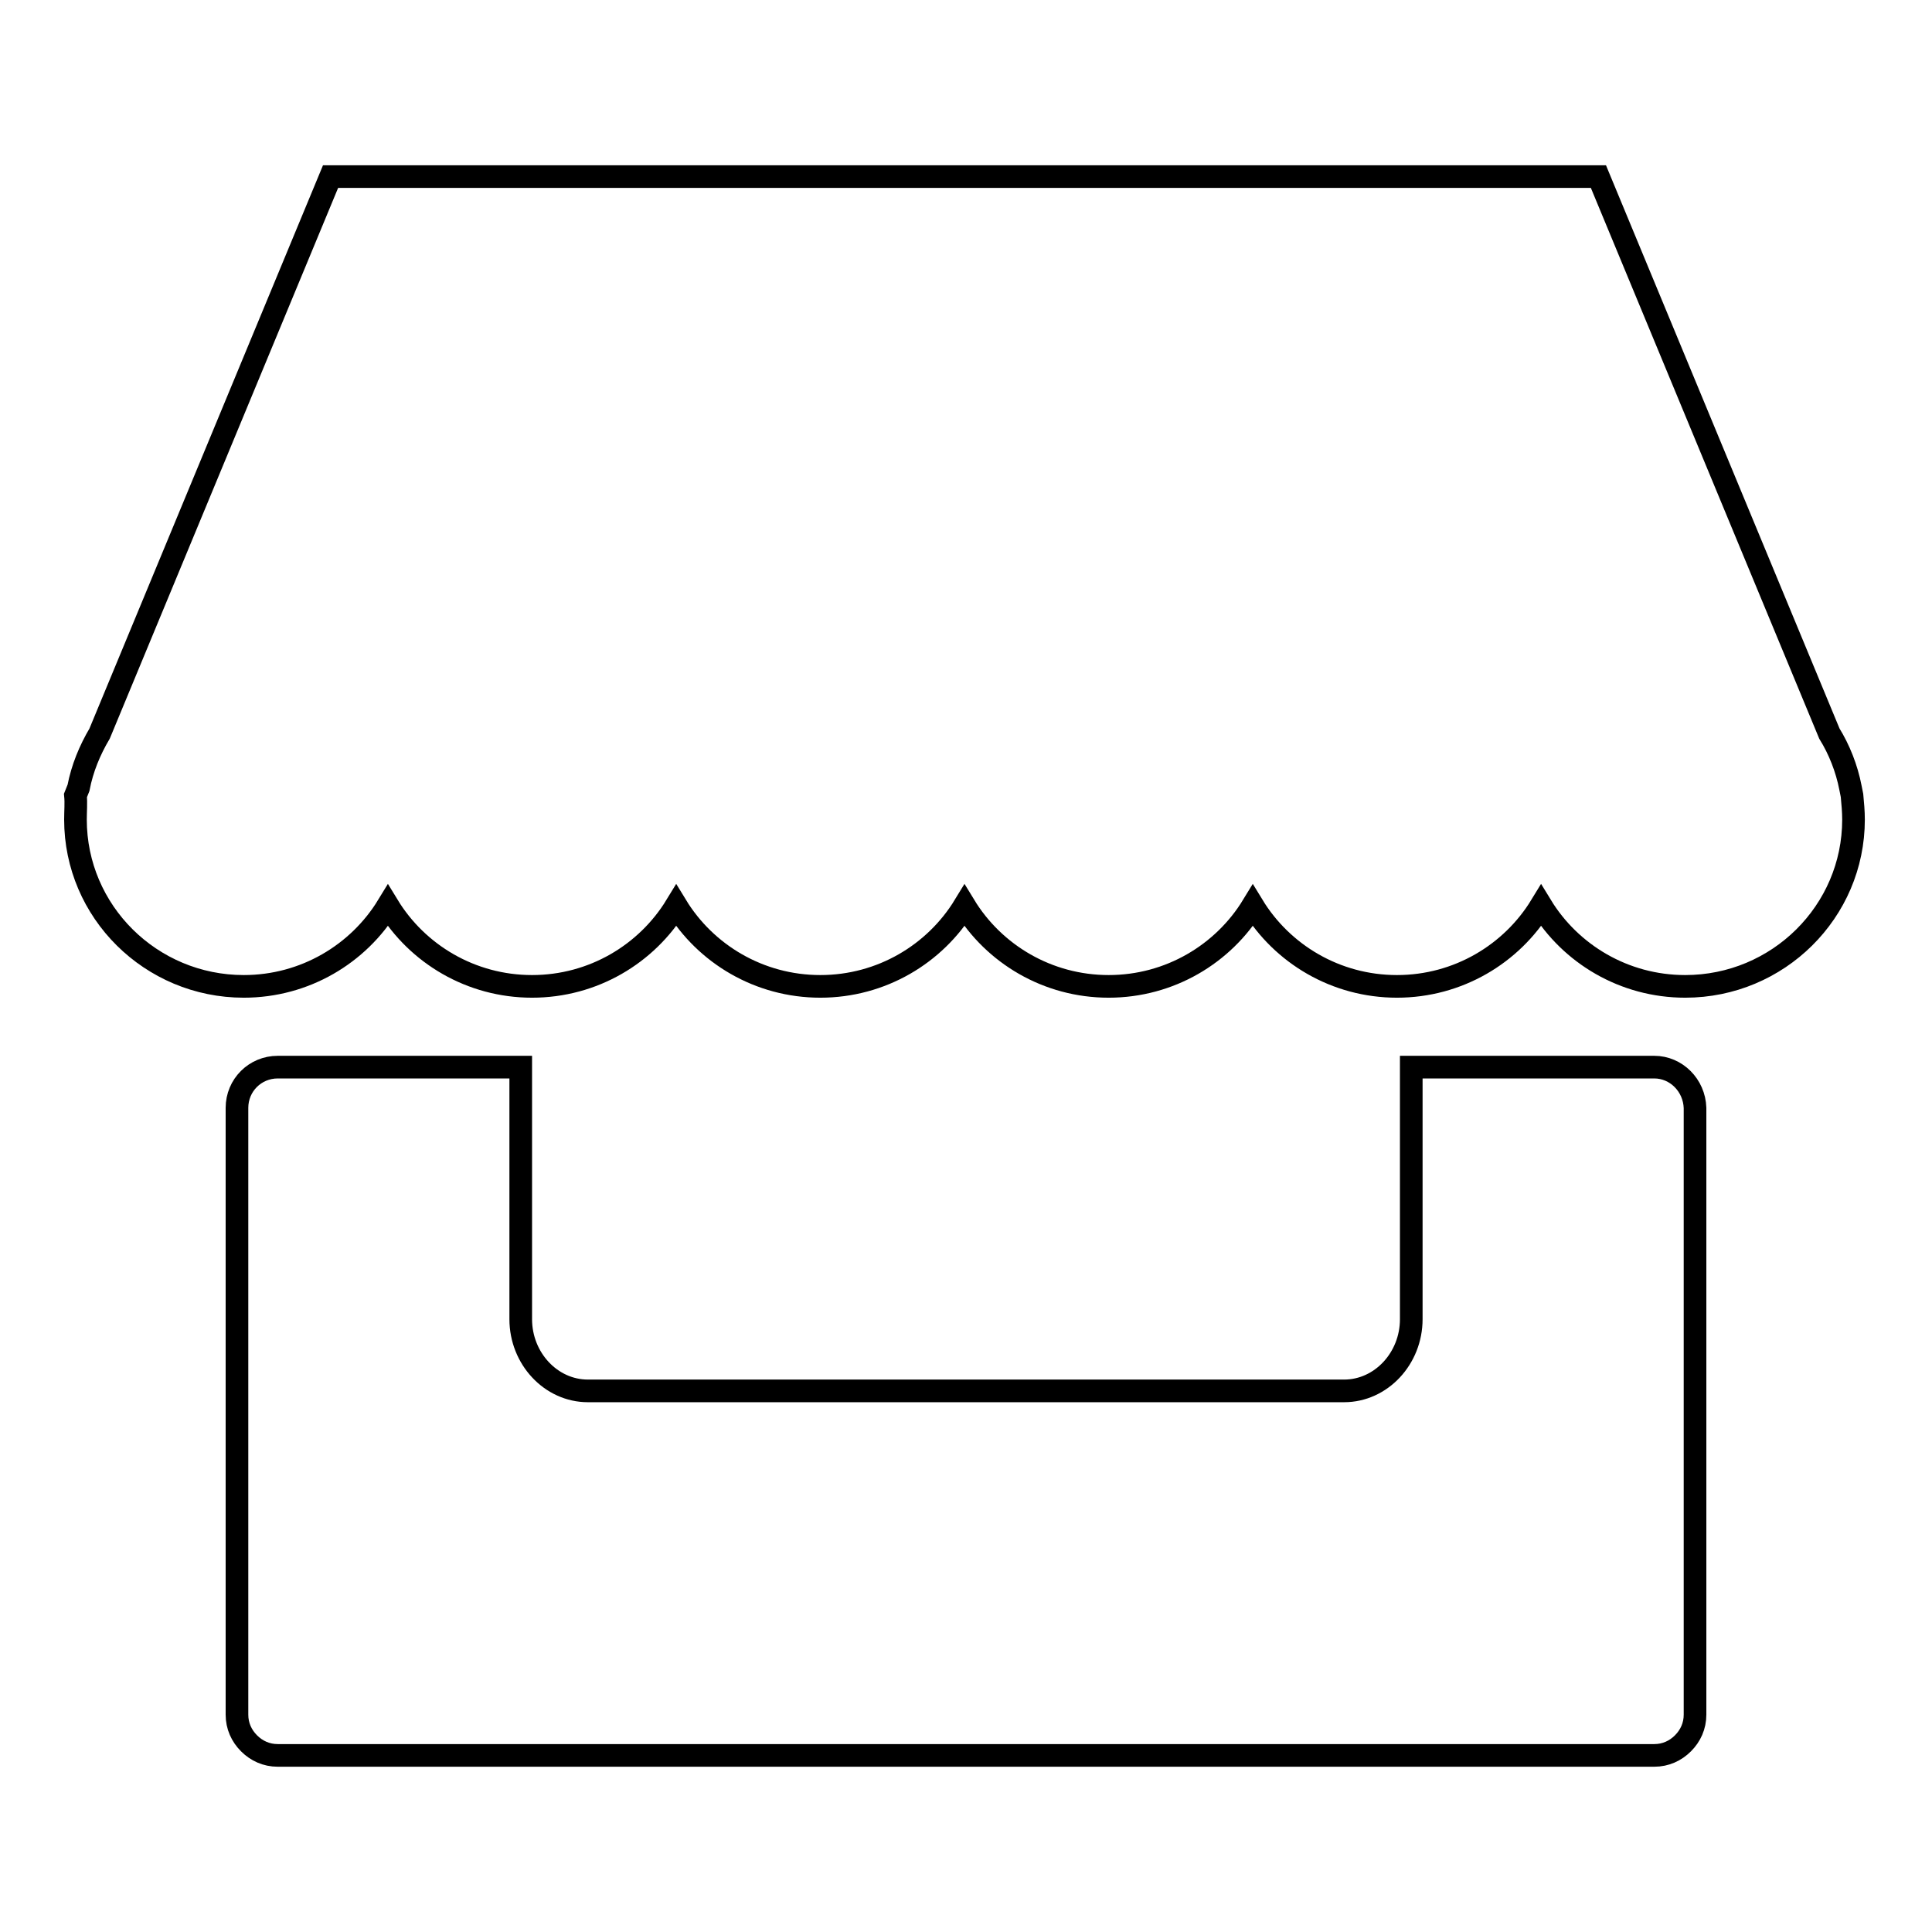
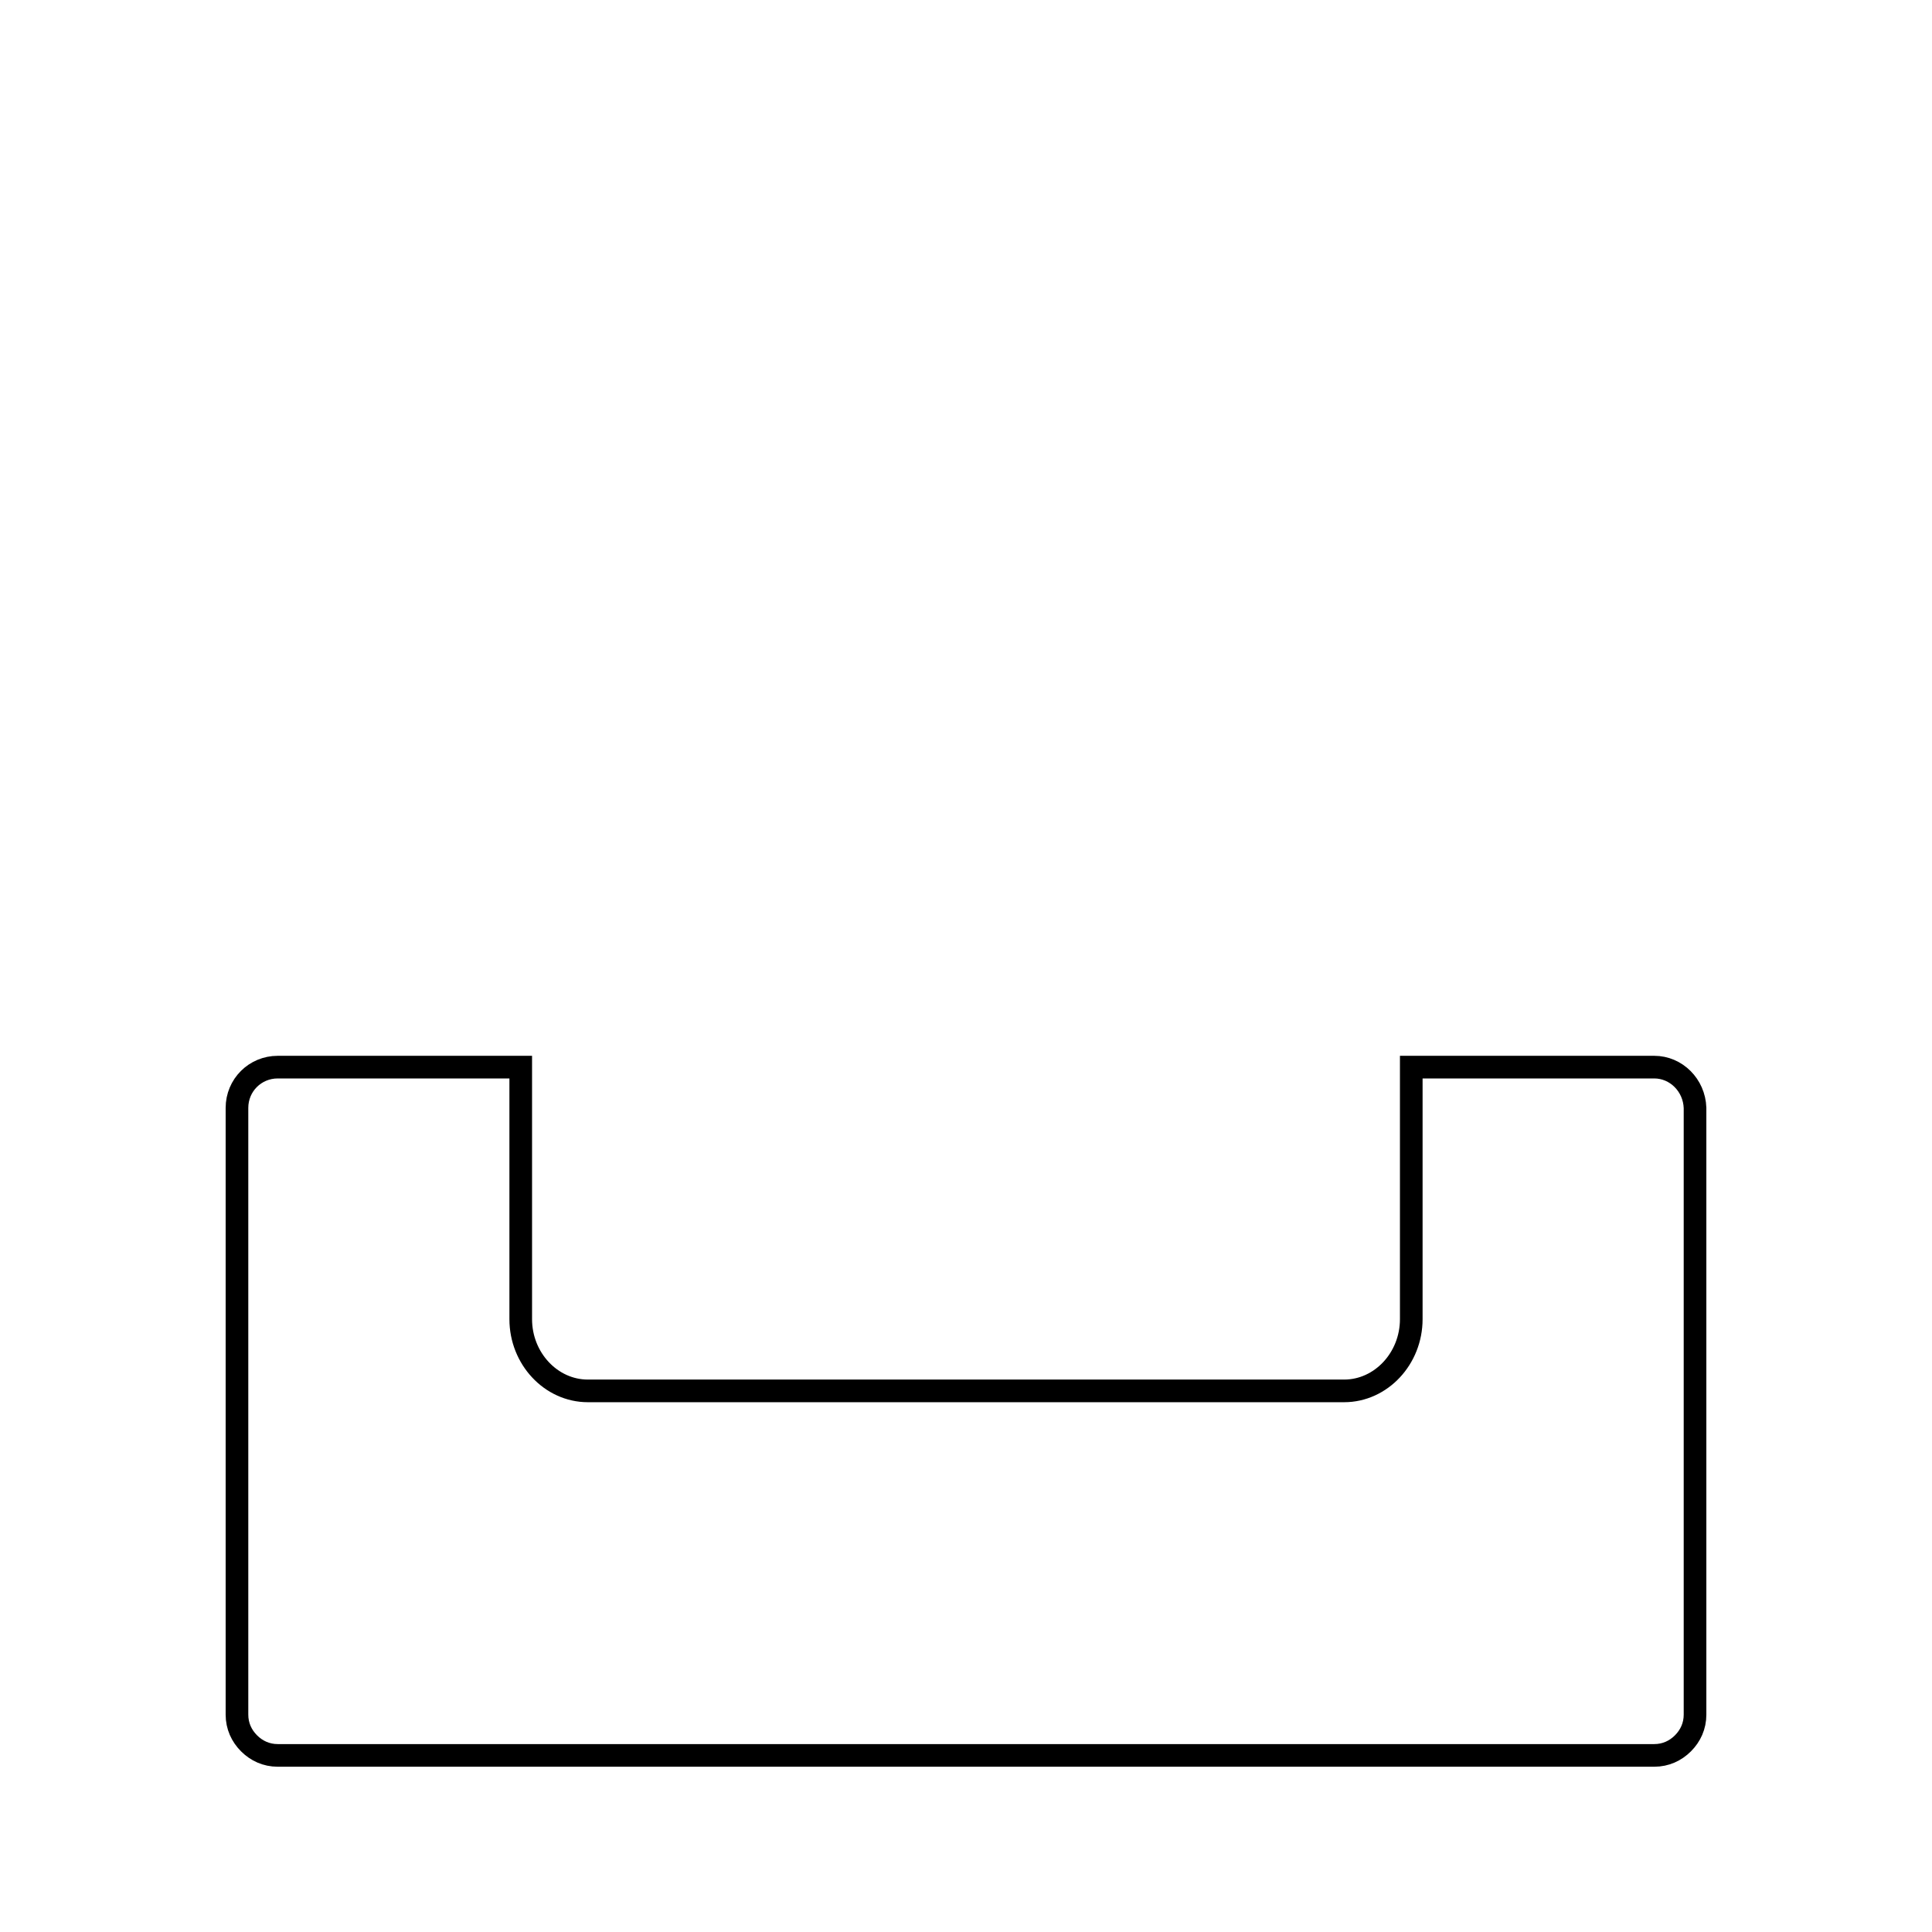
<svg xmlns="http://www.w3.org/2000/svg" version="1.1" x="0px" y="0px" viewBox="0 0 256 256" enable-background="new 0 0 256 256" xml:space="preserve">
  <g>
    <g>
      <path stroke-width="3" fill-opacity="0" stroke="#000000" d="M219.2,141.4H187v33.4c0,5.2-4,9.5-8.9,9.5H77.9c-4.9,0-8.9-4.3-8.9-9.5v-33.4H36.8c-3,0-5.4,2.4-5.4,5.4v80.4c0,1.5,0.6,2.8,1.6,3.8c1,1,2.3,1.6,3.8,1.6h182.4c1.5,0,2.8-0.6,3.8-1.6c1-1,1.6-2.3,1.6-3.8v-80.4C224.5,143.8,222.1,141.4,219.2,141.4z" />
-       <path stroke-width="3" fill-opacity="0" stroke="#000000" d="M43.8,23.4L13.2,97.2c-1.3,2.2-2.3,4.6-2.8,7.2l-0.4,1c0.1,1,0,2.1,0,3.2c0,12.2,10,22.1,22.3,22.1c8.1,0,15.2-4.3,19.1-10.7c3.9,6.4,11,10.7,19.1,10.7s15.2-4.3,19.1-10.7c3.9,6.4,11,10.7,19.1,10.7c8.1,0,15.2-4.3,19.1-10.7c3.9,6.4,11,10.7,19.1,10.7c8.1,0,15.2-4.3,19.1-10.7c3.9,6.4,11,10.7,19.1,10.7c8.1,0,15.2-4.3,19.1-10.7c3.9,6.4,11,10.7,19.1,10.7c12.3,0,22.3-9.9,22.3-22.1c0-1.1-0.1-2.1-0.2-3.2l-0.2-1c-0.5-2.6-1.5-5.1-2.8-7.2l-30.6-73.8H43.8z" />
    </g>
  </g>
</svg>